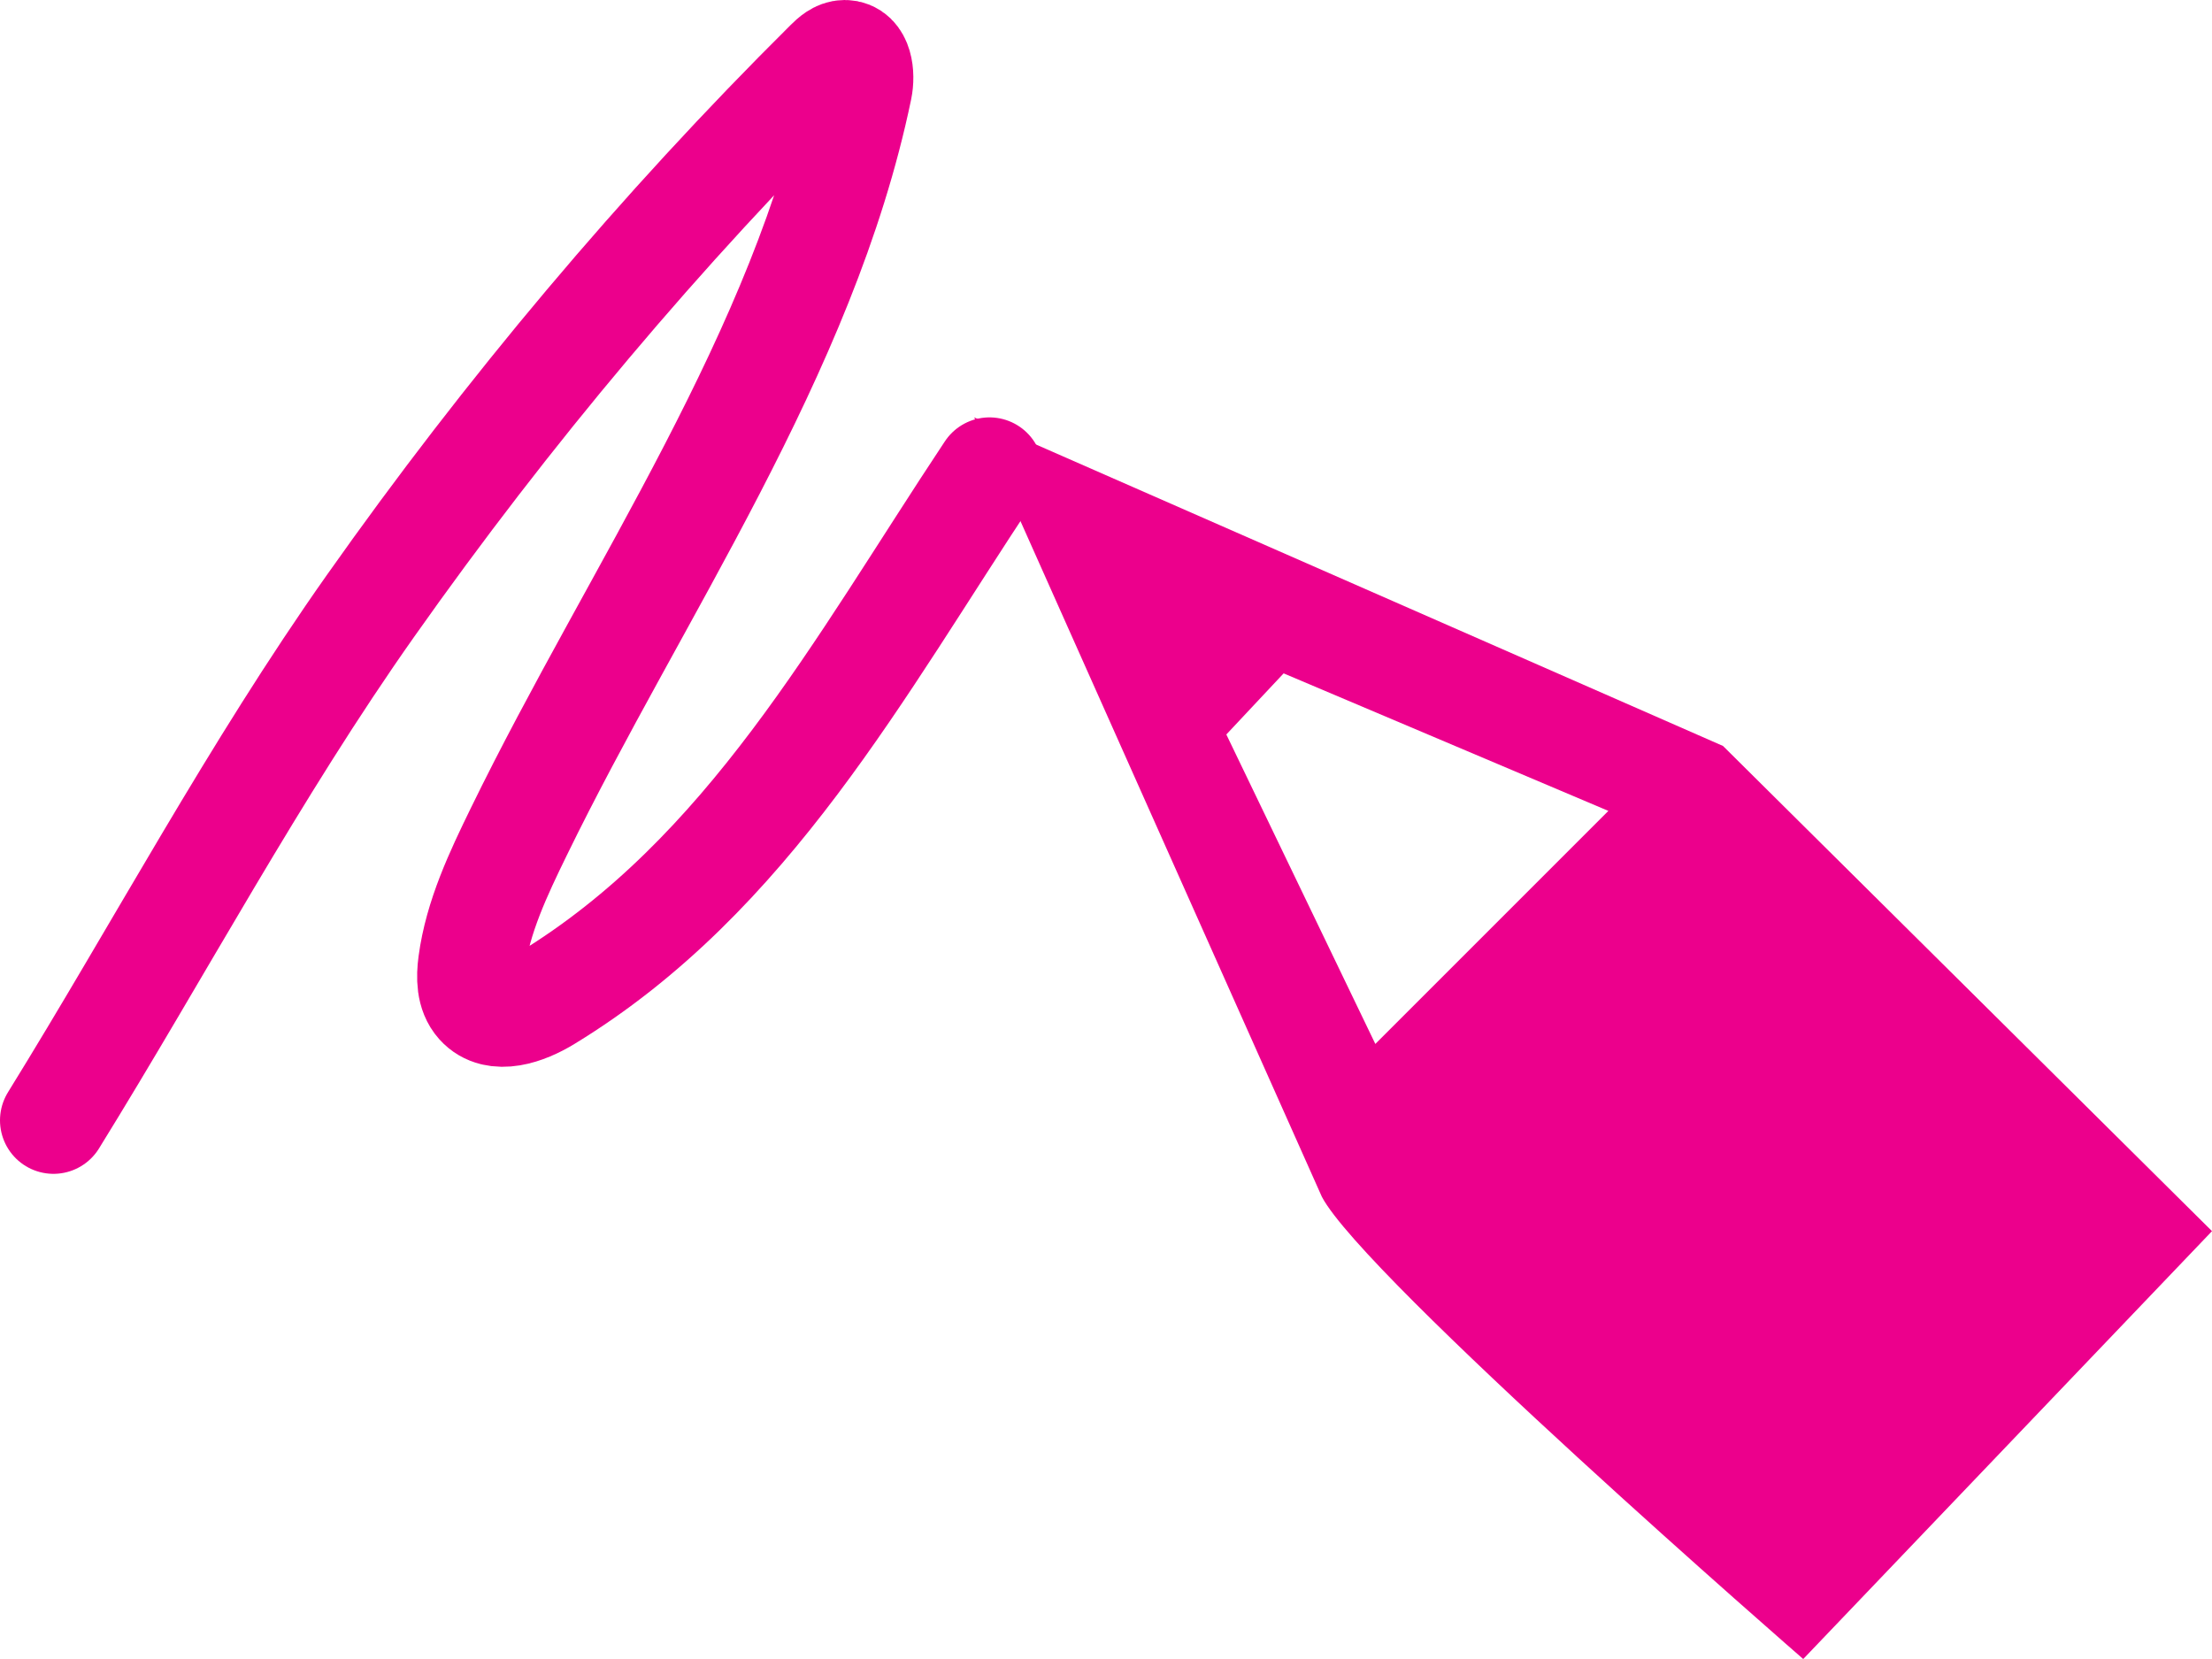
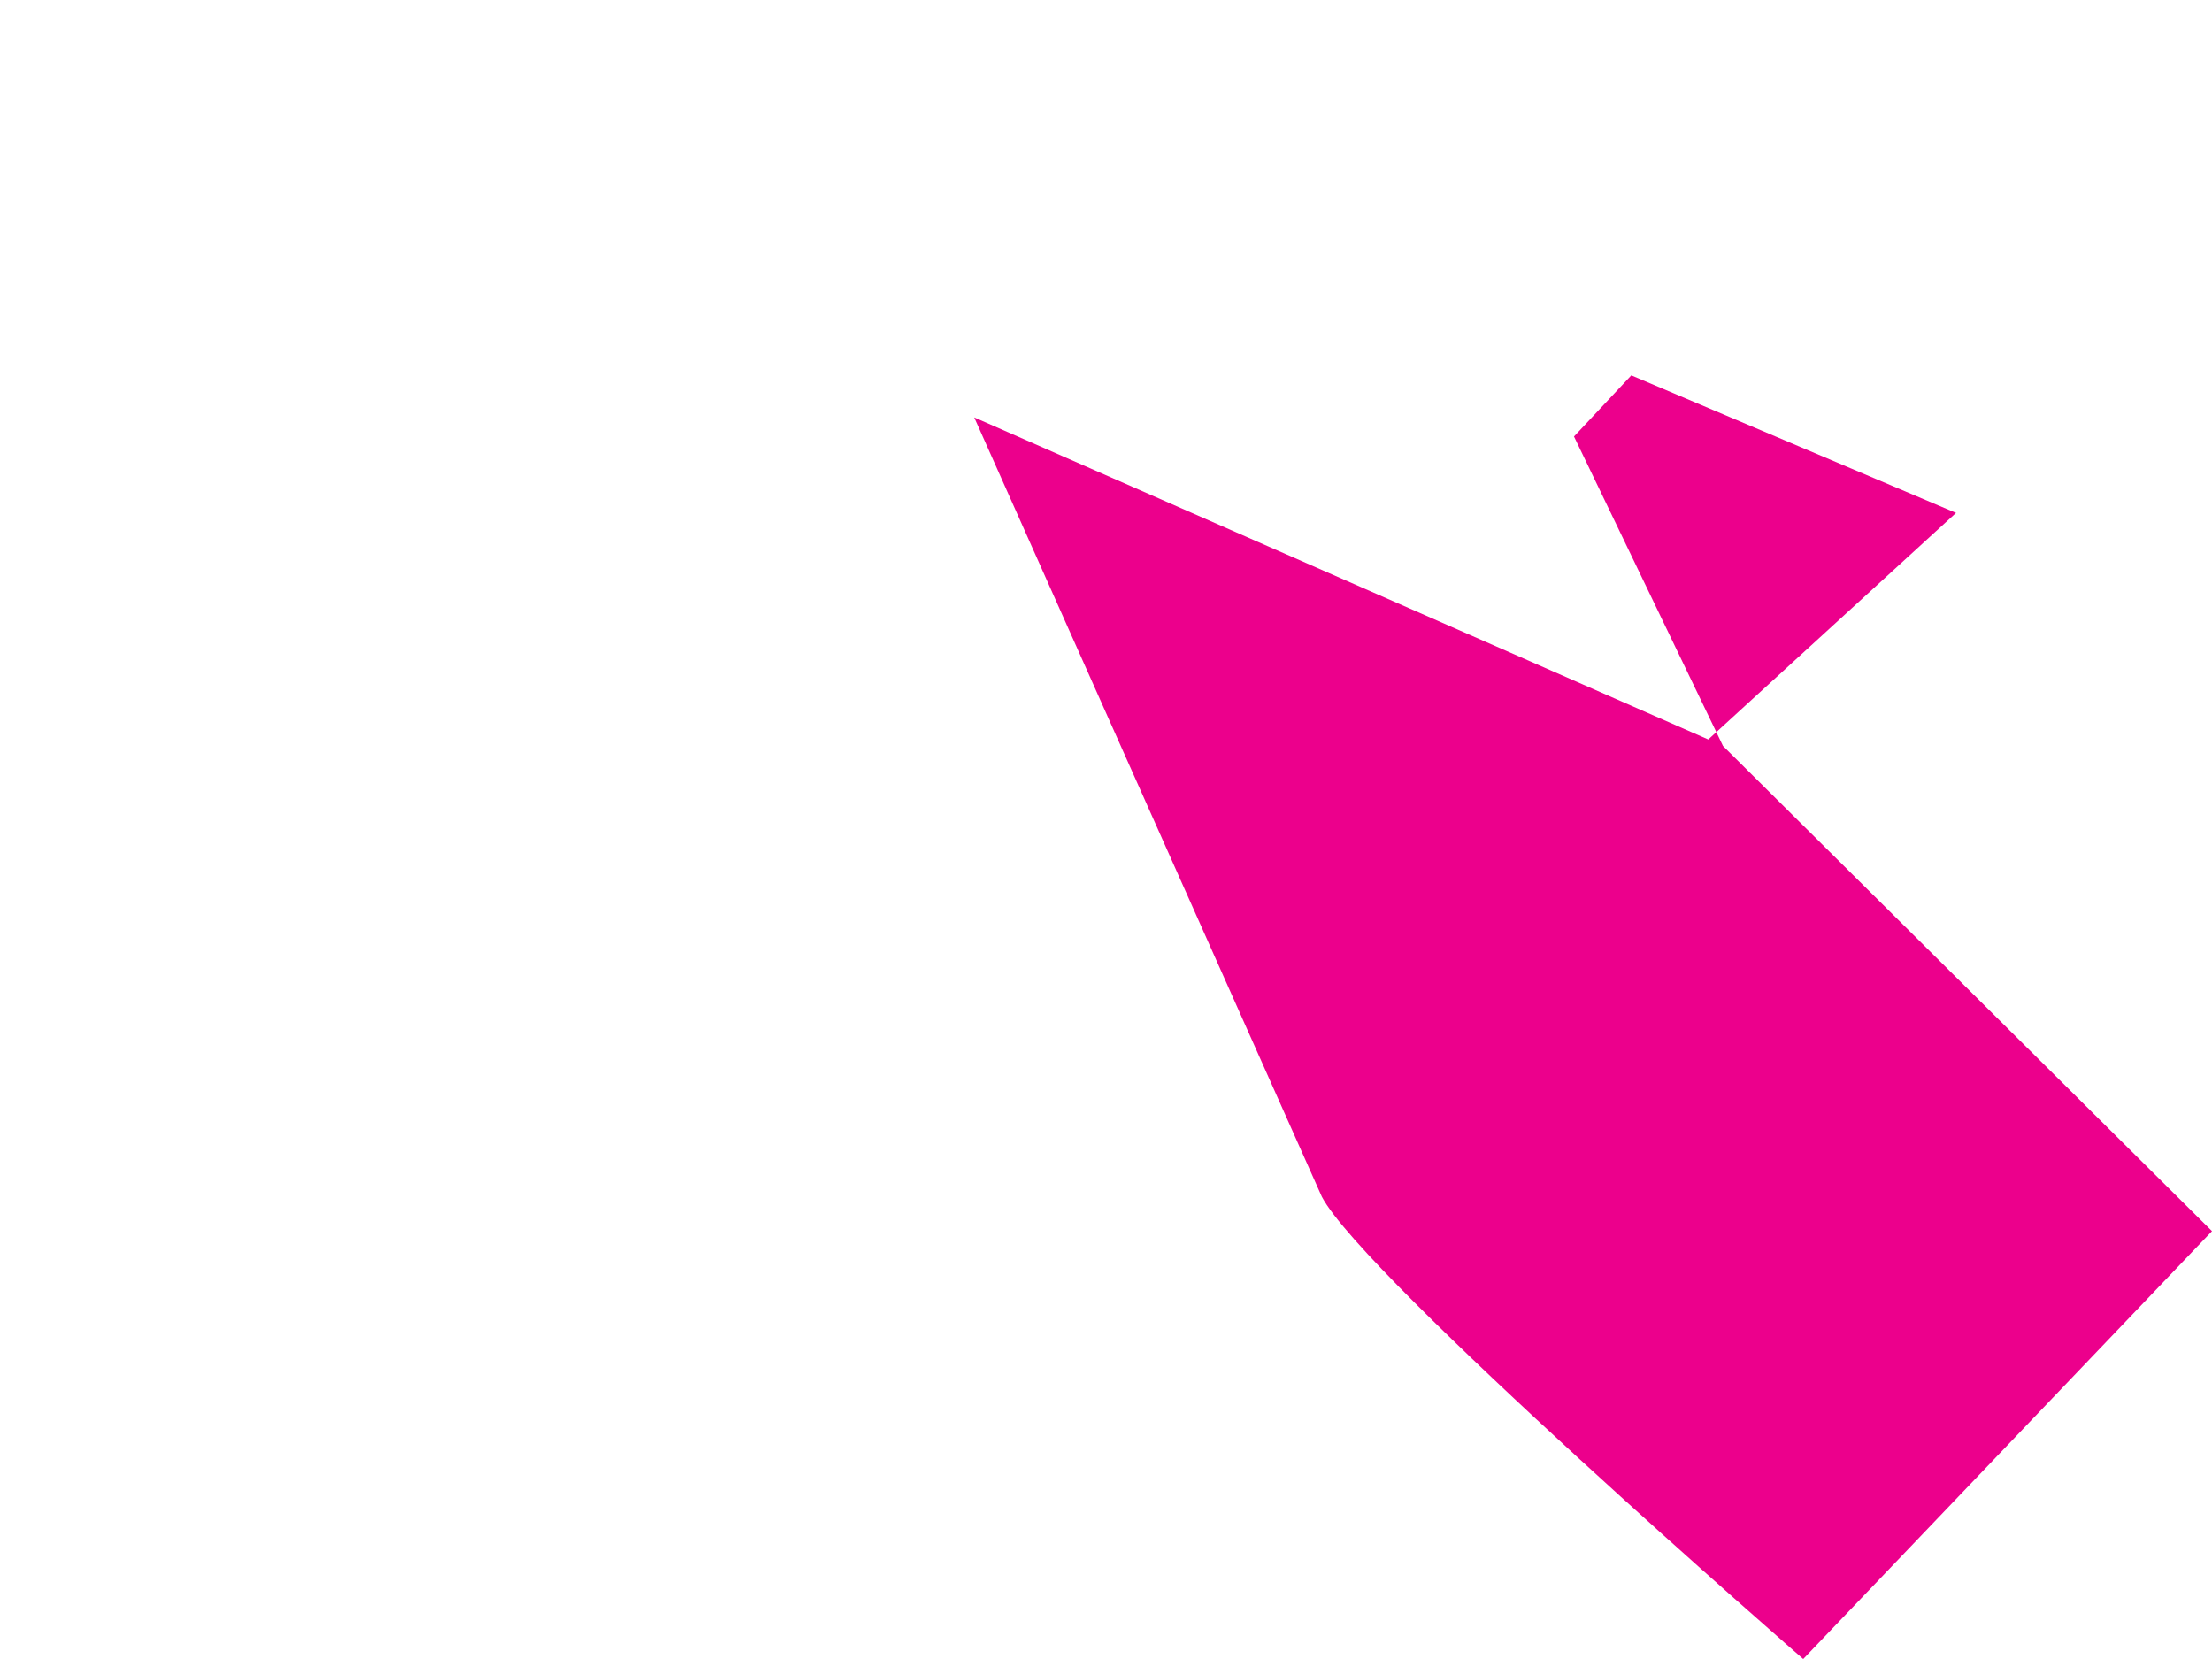
<svg xmlns="http://www.w3.org/2000/svg" version="1.1" x="0px" y="0px" width="144.75px" height="108.564px" viewBox="0 0 144.75 108.564" style="enable-background:new 0 0 144.75 108.564;" xml:space="preserve">
  <style type="text/css">
	.st0{fill:none;stroke:#EC008C;stroke-width:7;stroke-linecap:round;stroke-miterlimit:10;}
	.st1{fill:#EC008C;}
</style>
  <defs>
</defs>
  <g>
-     <path class="st0" d="M3.5,73.314c6.949-11.237,13.114-22.851,20.76-33.685c8.946-12.675,18.938-24.587,29.949-35.514   c0.3-0.298,0.646-0.614,1.069-0.615c0.952-0.002,1.111,1.367,0.918,2.298c-3.59,17.295-14.582,32.915-22.239,48.614   c-1.345,2.758-2.69,5.583-3.097,8.624c-0.123,0.916-0.123,1.95,0.495,2.637c1.074,1.194,3.038,0.492,4.409-0.344   c13.214-8.056,20.425-21.623,28.986-34.516" />
-     <path class="st1" d="M112.75,48.814l-49-21.5l22.75,51c2.75,5.25,31.5,30.25,31.5,30.25l26.75-28L112.75,48.814z M90,68.314   l-9.75-20.25l3.75-4l21.25,9L90,68.314z" />
+     <path class="st1" d="M112.75,48.814l-49-21.5l22.75,51c2.75,5.25,31.5,30.25,31.5,30.25l26.75-28L112.75,48.814z l-9.75-20.25l3.75-4l21.25,9L90,68.314z" />
  </g>
</svg>